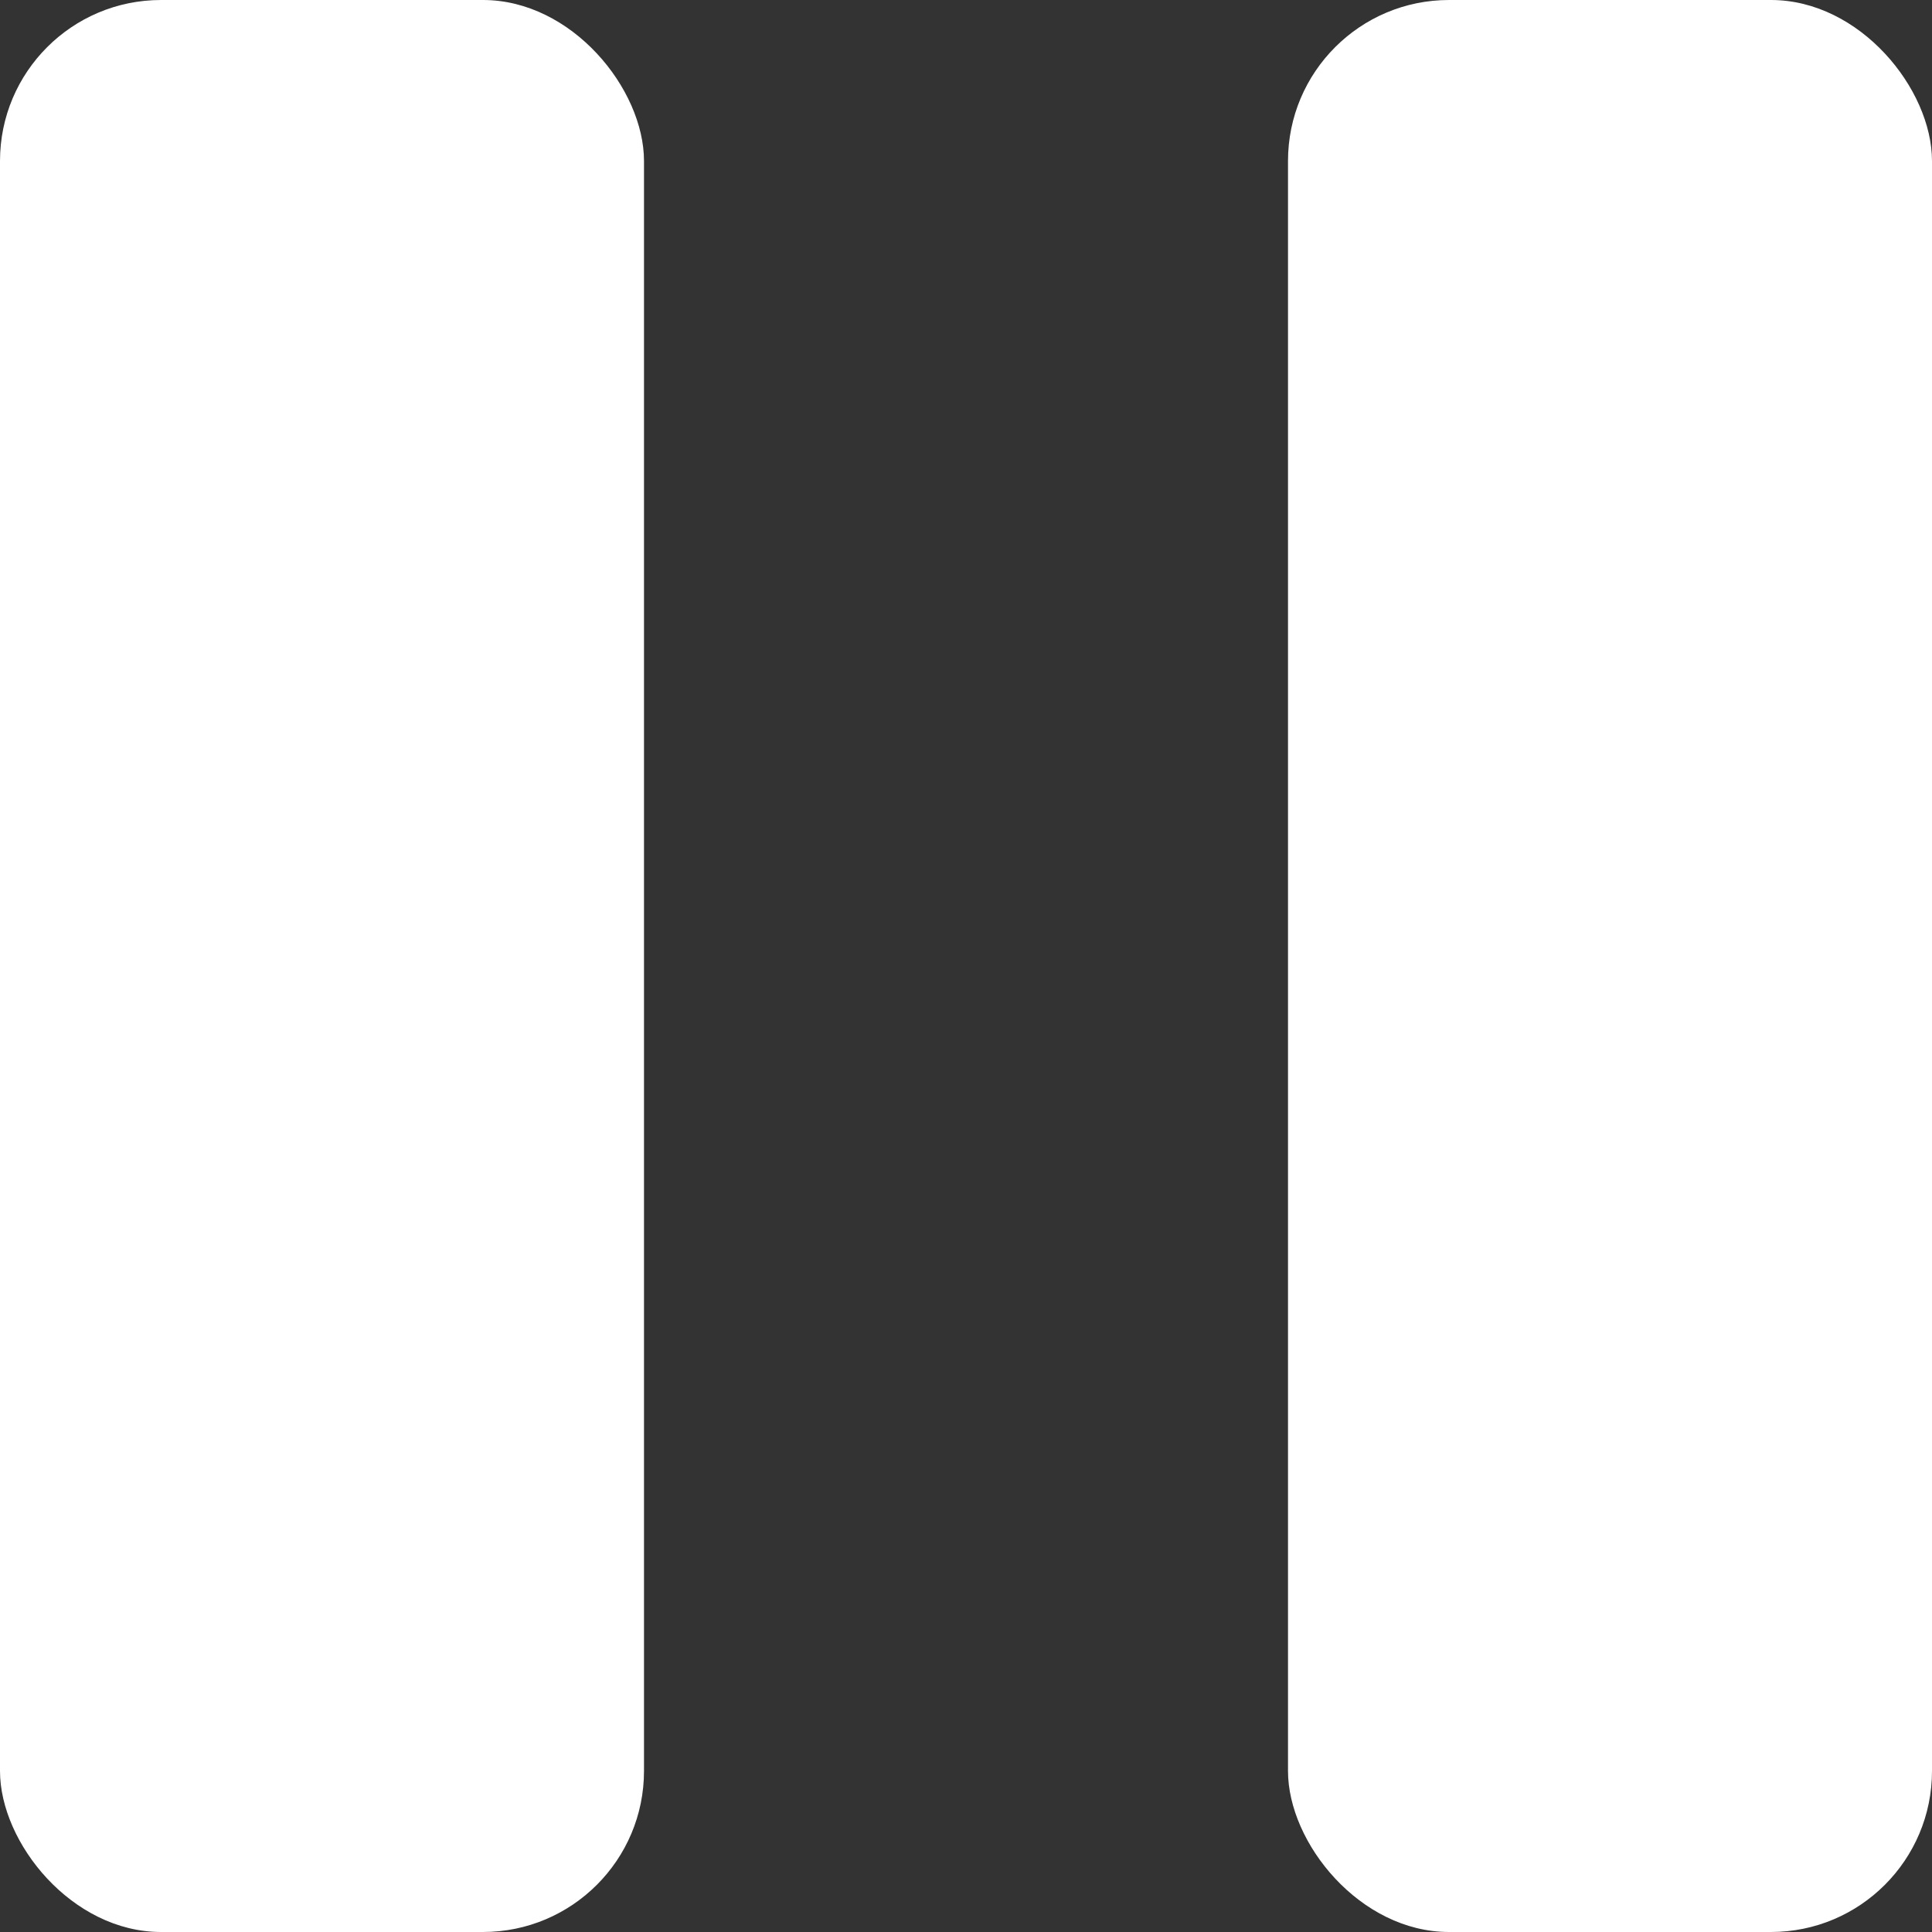
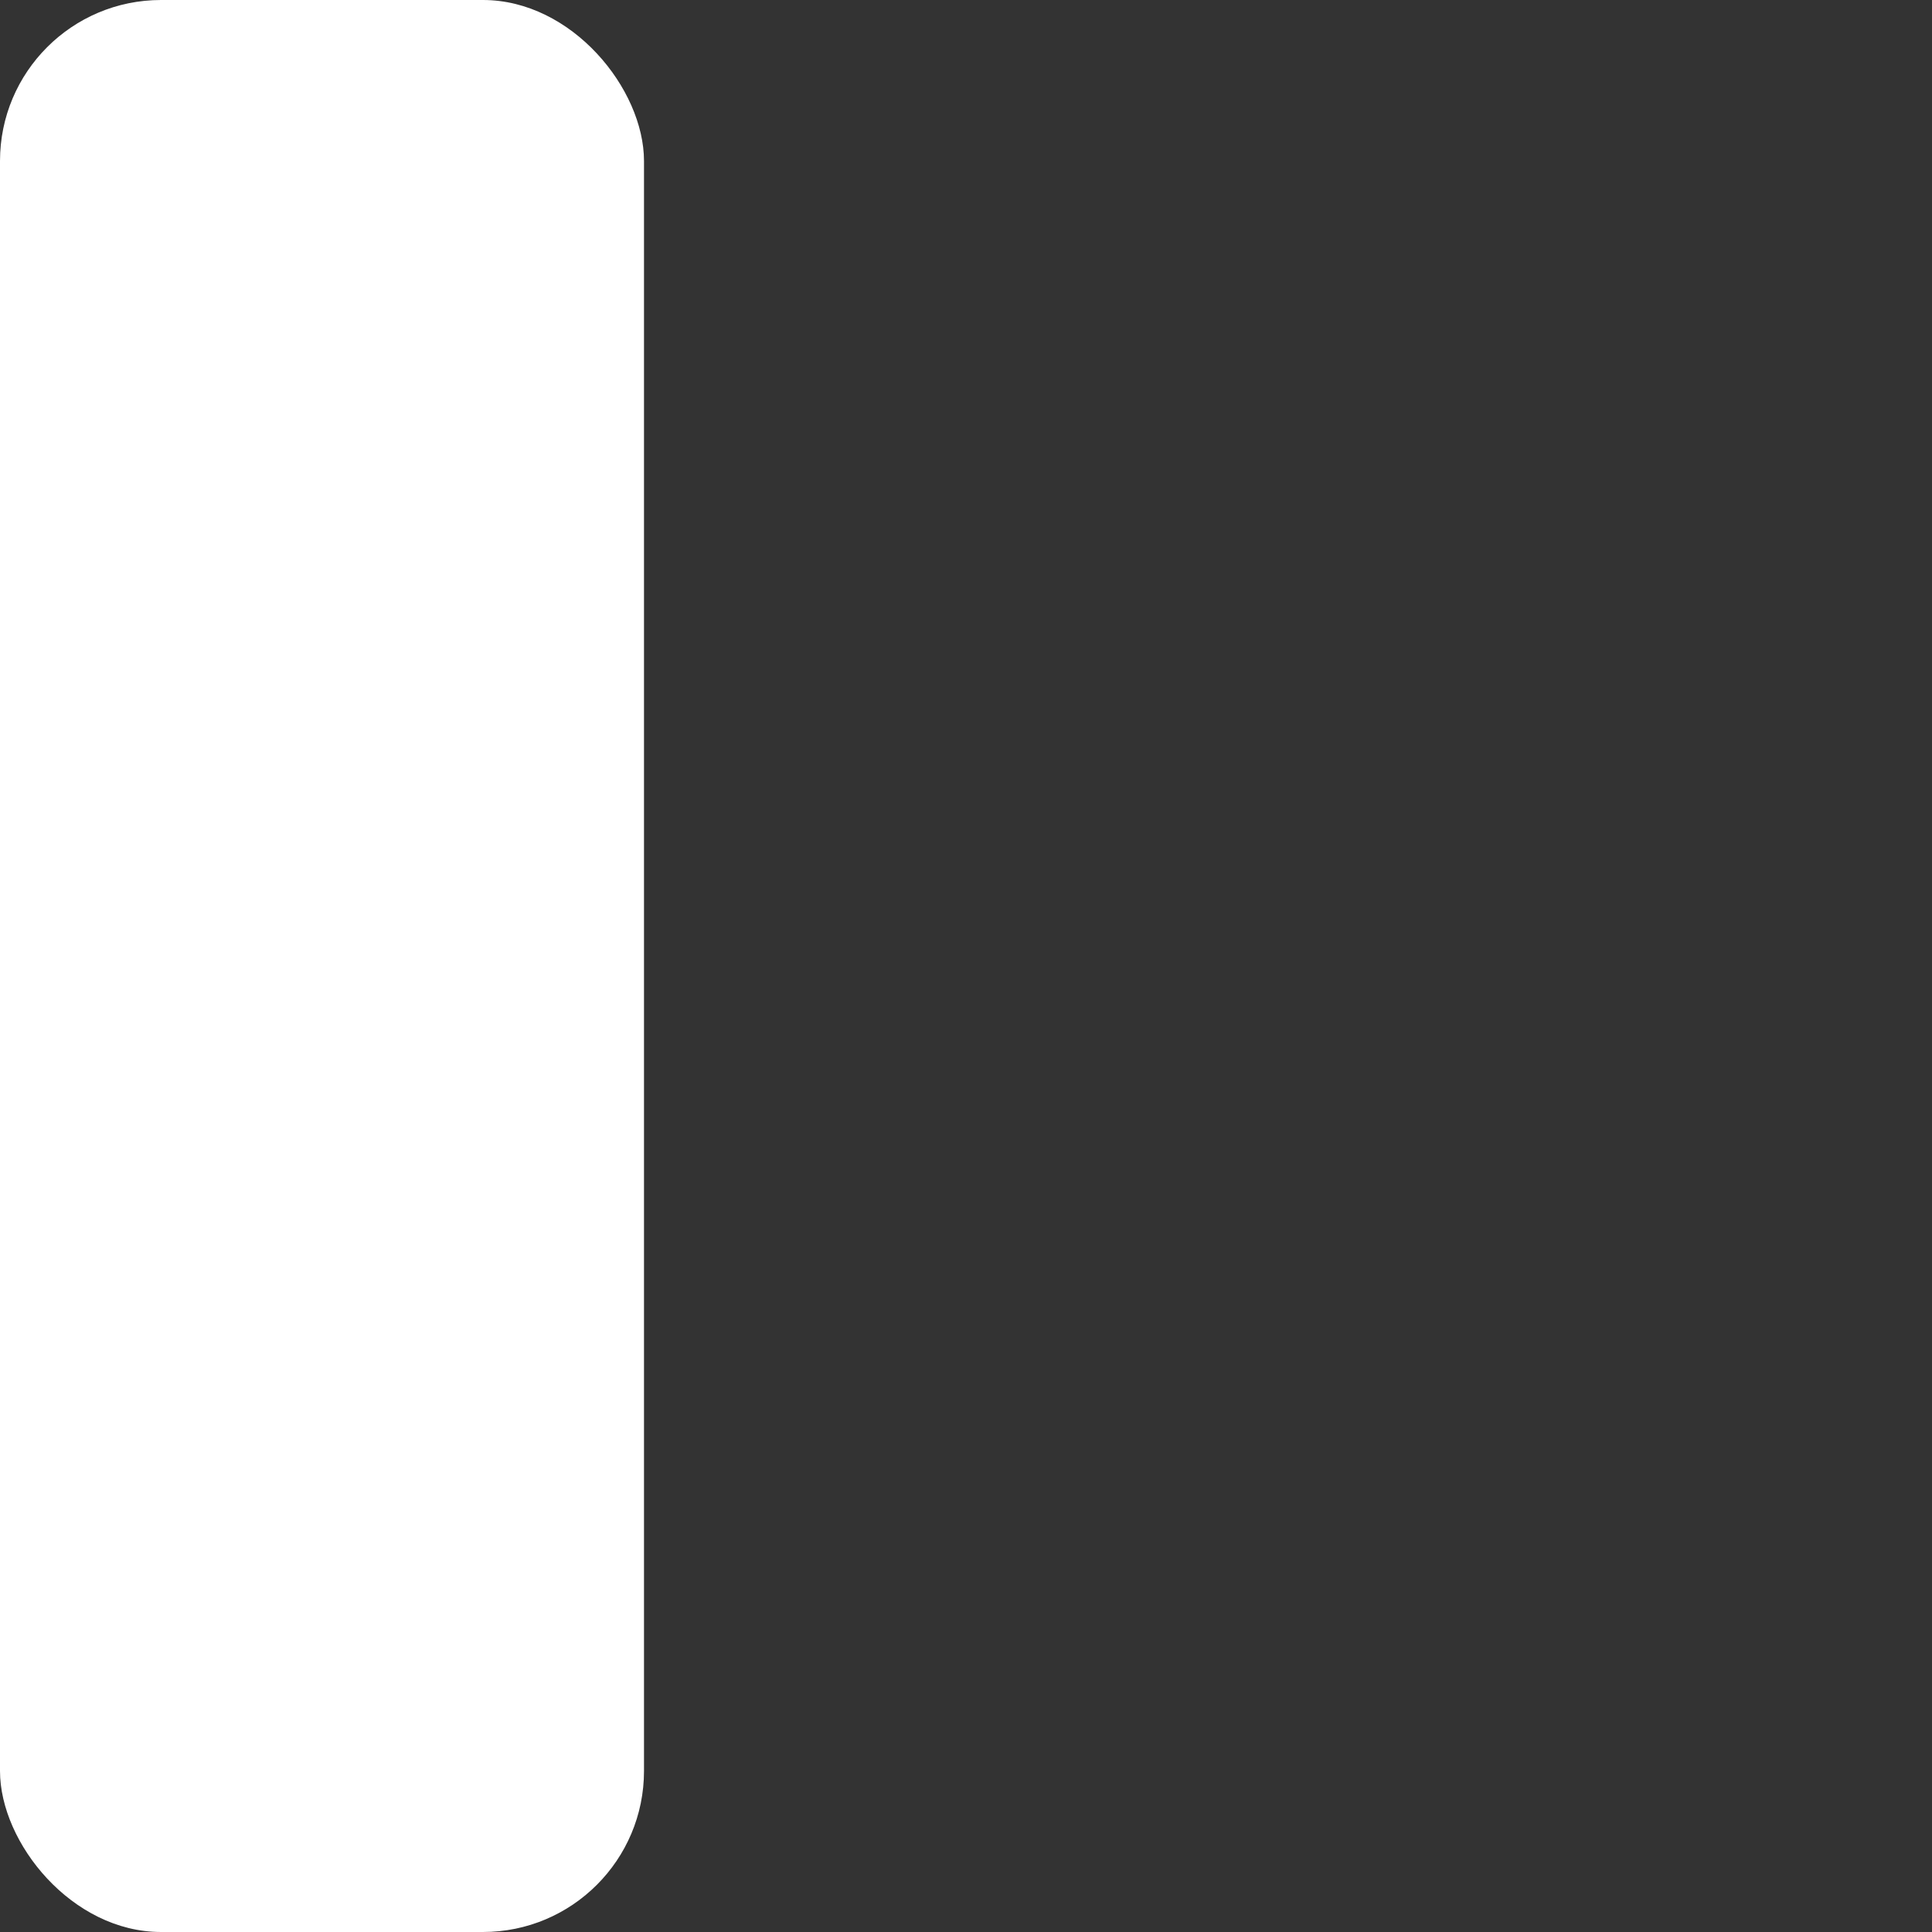
<svg xmlns="http://www.w3.org/2000/svg" width="12" height="12" viewBox="0 0 12 12" fill="none">
  <rect x="0" y="0" width="12" height="12" fill="#333333" stroke="none" />
-   <rect class="st0 fill" x="8" width="4" height="12" rx="1" fill="white" />
  <rect class="st0 fill" width="4" height="12" rx="1" fill="white" />
</svg>